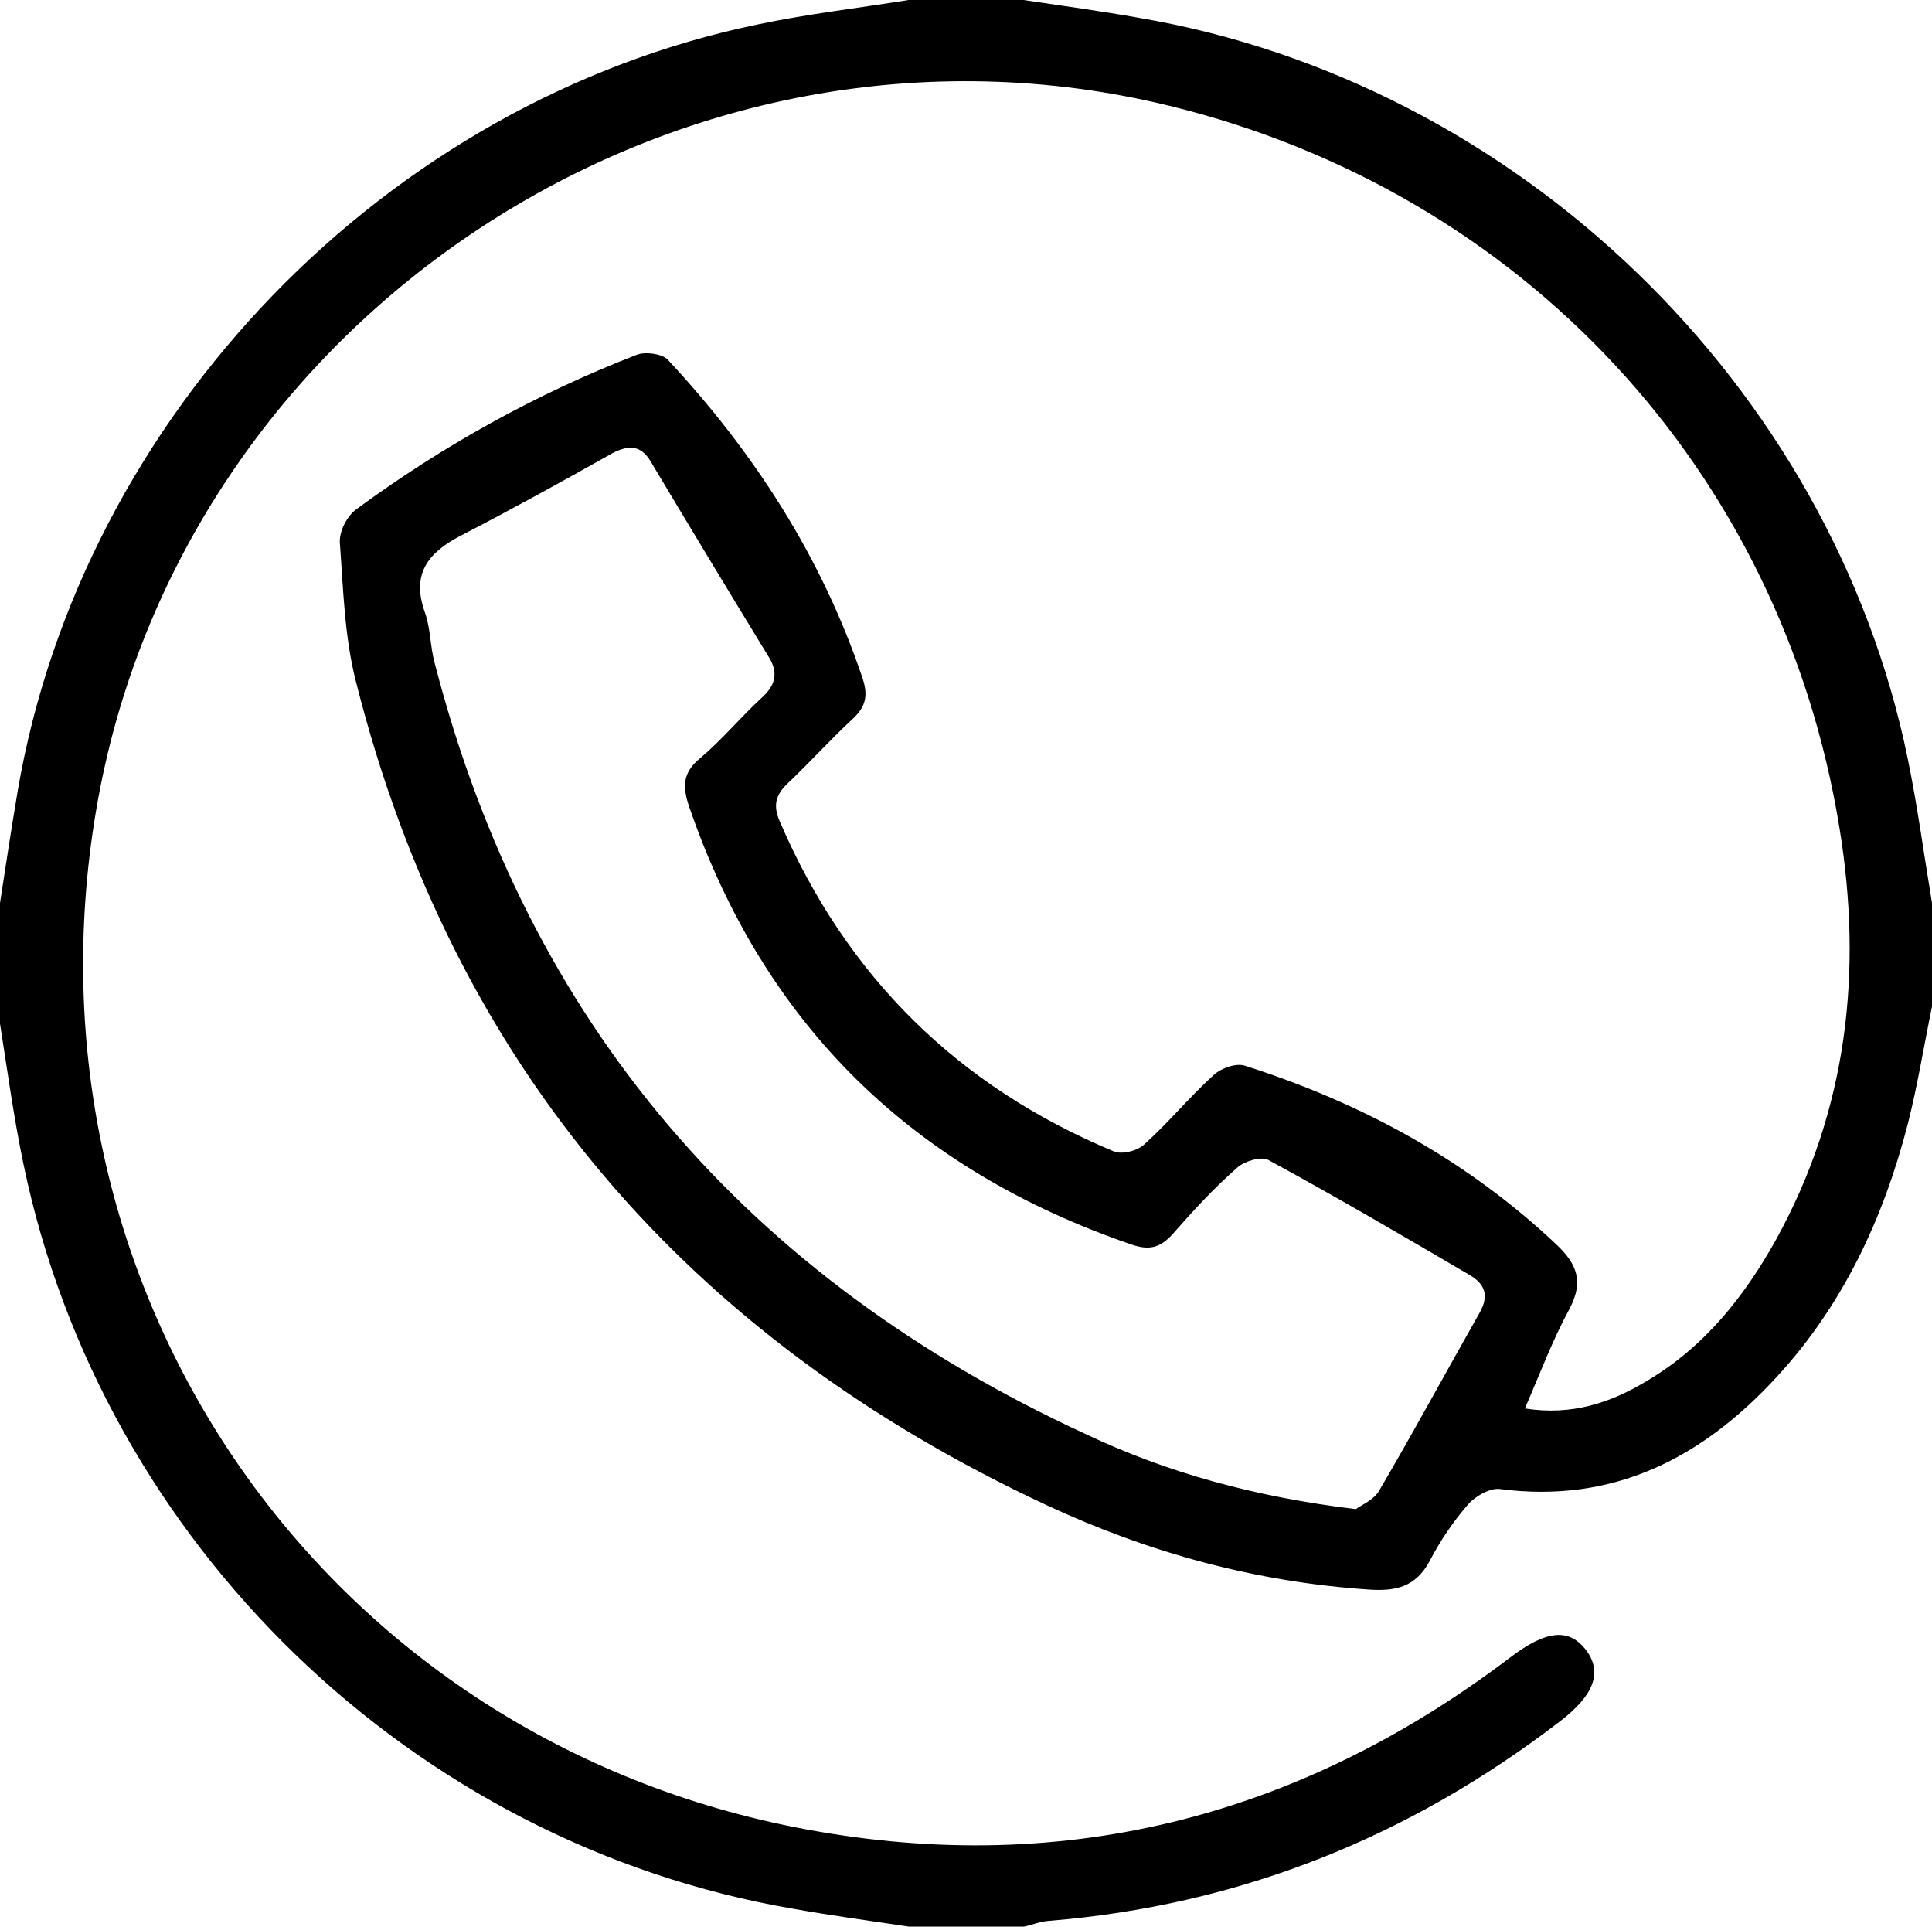
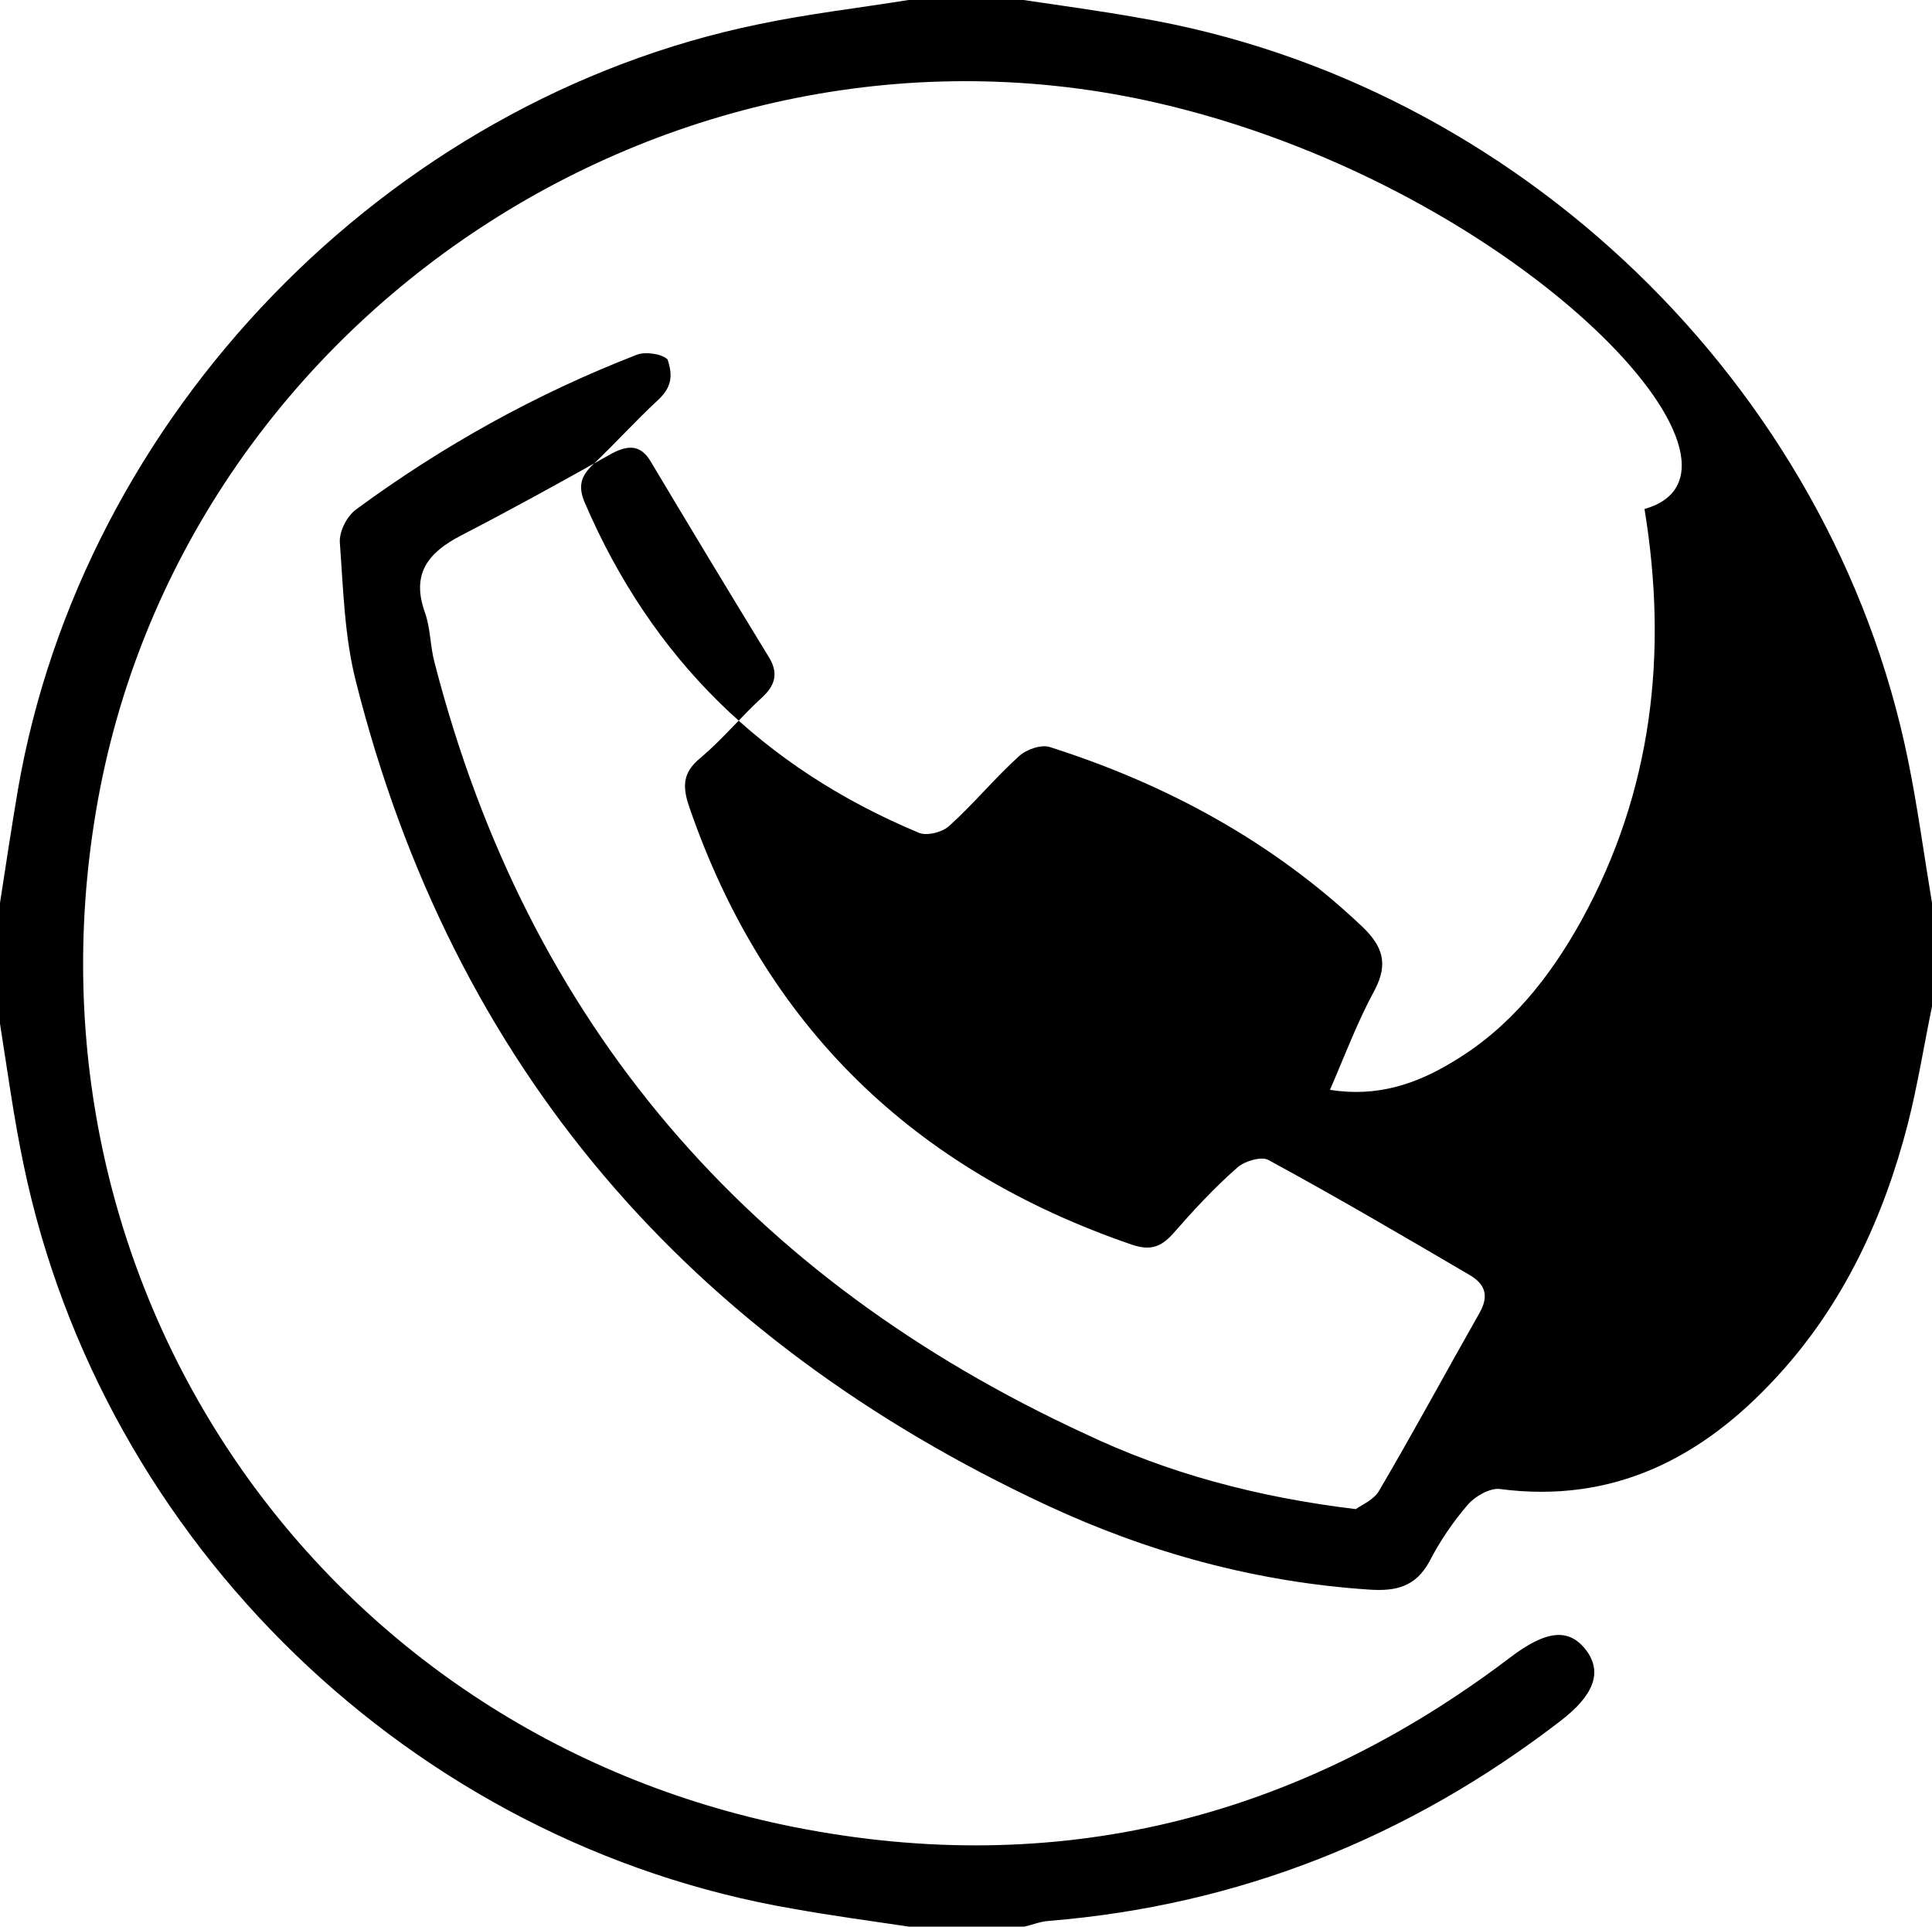
<svg xmlns="http://www.w3.org/2000/svg" version="1.1" id="Camada_1" x="0px" y="0px" width="336px" height="335px" viewBox="0 0 336 335" enable-background="new 0 0 336 335" xml:space="preserve">
-   <path d="M336,175c-1.4,6.8-2.5,13.7-4.2,20.4c-4.2,16.3-11.2,31.4-22.7,43.9c-13,14.2-28.5,22.2-48.3,19.6c-1.7-0.2-4.3,1.3-5.5,2.7  c-2.6,3-4.9,6.4-6.7,9.9c-2.4,4.4-5.8,5.2-10.4,4.9c-19.7-1.3-38.4-6.4-56.2-14.7c-62.2-29-103.2-76.2-120.1-143.2  c-2-7.8-2.2-16.1-2.8-24.2c-0.1-1.9,1.2-4.5,2.8-5.7c15.1-11.1,31.3-20.1,48.8-26.9c1.5-0.6,4.4-0.2,5.4,0.8  c15,16.1,26.8,34.3,33.9,55.4c1,3,0.6,4.9-1.6,7c-3.9,3.6-7.5,7.6-11.4,11.3c-2.1,2-2.6,3.8-1.4,6.6c11.6,27,31,46.1,58.1,57.4  c1.4,0.6,4.2-0.1,5.4-1.3c4.2-3.8,7.8-8.2,12-12c1.3-1.2,3.9-2.1,5.4-1.6c20.4,6.5,38.8,16.5,54.4,31.3c3.4,3.3,4.5,6.3,2.1,10.9  c-3,5.5-5.2,11.4-7.8,17.4c8.2,1.3,15-1,21.4-4.9c9.9-5.9,16.8-14.6,22.3-24.5c12.4-22.5,15.1-46.6,11-71.6  C309.8,81.8,264.8,33.4,203.4,18.4C118.4-2.4,31.2,54.8,16.7,141c-14,82.9,38.8,160.3,121.5,176.7c45.5,9,87.2-1.3,124.3-29.4  c6.4-4.9,10.4-5.3,13.4-1.3c2.8,3.8,1.3,7.8-4.6,12.3c-26.3,20.2-55.8,32-88.9,34.7c-1.5,0.1-2.9,0.7-4.3,1c-6.7,0-13.3,0-20,0  c-6.7-1-13.4-1.9-20.1-3.1C71.8,320.6,17.8,268.4,4.1,202.5C2.4,194.4,1.3,186.2,0,178c0-7,0-14,0-21c1-6.5,2-13.1,3.1-19.6  C14.3,72.2,67.2,17.5,132,4.2c8.6-1.8,17.3-2.8,26-4.2c6.7,0,13.3,0,20,0c6.7,1,13.4,1.9,20.1,3.1C263.9,14.3,318.5,67,331.8,132  c1.7,8.3,2.8,16.6,4.2,25C336,163,336,169,336,175z M235.8,262.4c0.9-0.7,3.2-1.6,4.1-3.3c6-10.2,11.6-20.6,17.4-30.8  c1.7-3,1-5-1.7-6.6c-11.6-6.8-23.2-13.6-35-20c-1.2-0.7-4.2,0.2-5.4,1.3c-4,3.5-7.6,7.4-11.1,11.4c-2.2,2.5-4.1,3.1-7.3,2  c-37.9-13-63.8-38-76.9-76c-1.2-3.5-1.3-6,1.9-8.6c3.8-3.2,7-7.1,10.7-10.5c2.3-2.1,2.9-4.2,1.3-6.9c-6.9-11.3-13.8-22.7-20.6-34.1  c-1.7-2.9-3.8-3-6.7-1.5c-8.7,4.9-17.4,9.7-26.3,14.3c-5.8,3-8.7,6.7-6.3,13.4c1,2.8,0.9,5.9,1.7,8.8c16.2,62.8,54.6,107,113.1,134  C203,256.1,218.4,260.3,235.8,262.4z" />
+   <path d="M336,175c-1.4,6.8-2.5,13.7-4.2,20.4c-4.2,16.3-11.2,31.4-22.7,43.9c-13,14.2-28.5,22.2-48.3,19.6c-1.7-0.2-4.3,1.3-5.5,2.7  c-2.6,3-4.9,6.4-6.7,9.9c-2.4,4.4-5.8,5.2-10.4,4.9c-19.7-1.3-38.4-6.4-56.2-14.7c-62.2-29-103.2-76.2-120.1-143.2  c-2-7.8-2.2-16.1-2.8-24.2c-0.1-1.9,1.2-4.5,2.8-5.7c15.1-11.1,31.3-20.1,48.8-26.9c1.5-0.6,4.4-0.2,5.4,0.8  c1,3,0.6,4.9-1.6,7c-3.9,3.6-7.5,7.6-11.4,11.3c-2.1,2-2.6,3.8-1.4,6.6c11.6,27,31,46.1,58.1,57.4  c1.4,0.6,4.2-0.1,5.4-1.3c4.2-3.8,7.8-8.2,12-12c1.3-1.2,3.9-2.1,5.4-1.6c20.4,6.5,38.8,16.5,54.4,31.3c3.4,3.3,4.5,6.3,2.1,10.9  c-3,5.5-5.2,11.4-7.8,17.4c8.2,1.3,15-1,21.4-4.9c9.9-5.9,16.8-14.6,22.3-24.5c12.4-22.5,15.1-46.6,11-71.6  C309.8,81.8,264.8,33.4,203.4,18.4C118.4-2.4,31.2,54.8,16.7,141c-14,82.9,38.8,160.3,121.5,176.7c45.5,9,87.2-1.3,124.3-29.4  c6.4-4.9,10.4-5.3,13.4-1.3c2.8,3.8,1.3,7.8-4.6,12.3c-26.3,20.2-55.8,32-88.9,34.7c-1.5,0.1-2.9,0.7-4.3,1c-6.7,0-13.3,0-20,0  c-6.7-1-13.4-1.9-20.1-3.1C71.8,320.6,17.8,268.4,4.1,202.5C2.4,194.4,1.3,186.2,0,178c0-7,0-14,0-21c1-6.5,2-13.1,3.1-19.6  C14.3,72.2,67.2,17.5,132,4.2c8.6-1.8,17.3-2.8,26-4.2c6.7,0,13.3,0,20,0c6.7,1,13.4,1.9,20.1,3.1C263.9,14.3,318.5,67,331.8,132  c1.7,8.3,2.8,16.6,4.2,25C336,163,336,169,336,175z M235.8,262.4c0.9-0.7,3.2-1.6,4.1-3.3c6-10.2,11.6-20.6,17.4-30.8  c1.7-3,1-5-1.7-6.6c-11.6-6.8-23.2-13.6-35-20c-1.2-0.7-4.2,0.2-5.4,1.3c-4,3.5-7.6,7.4-11.1,11.4c-2.2,2.5-4.1,3.1-7.3,2  c-37.9-13-63.8-38-76.9-76c-1.2-3.5-1.3-6,1.9-8.6c3.8-3.2,7-7.1,10.7-10.5c2.3-2.1,2.9-4.2,1.3-6.9c-6.9-11.3-13.8-22.7-20.6-34.1  c-1.7-2.9-3.8-3-6.7-1.5c-8.7,4.9-17.4,9.7-26.3,14.3c-5.8,3-8.7,6.7-6.3,13.4c1,2.8,0.9,5.9,1.7,8.8c16.2,62.8,54.6,107,113.1,134  C203,256.1,218.4,260.3,235.8,262.4z" />
</svg>